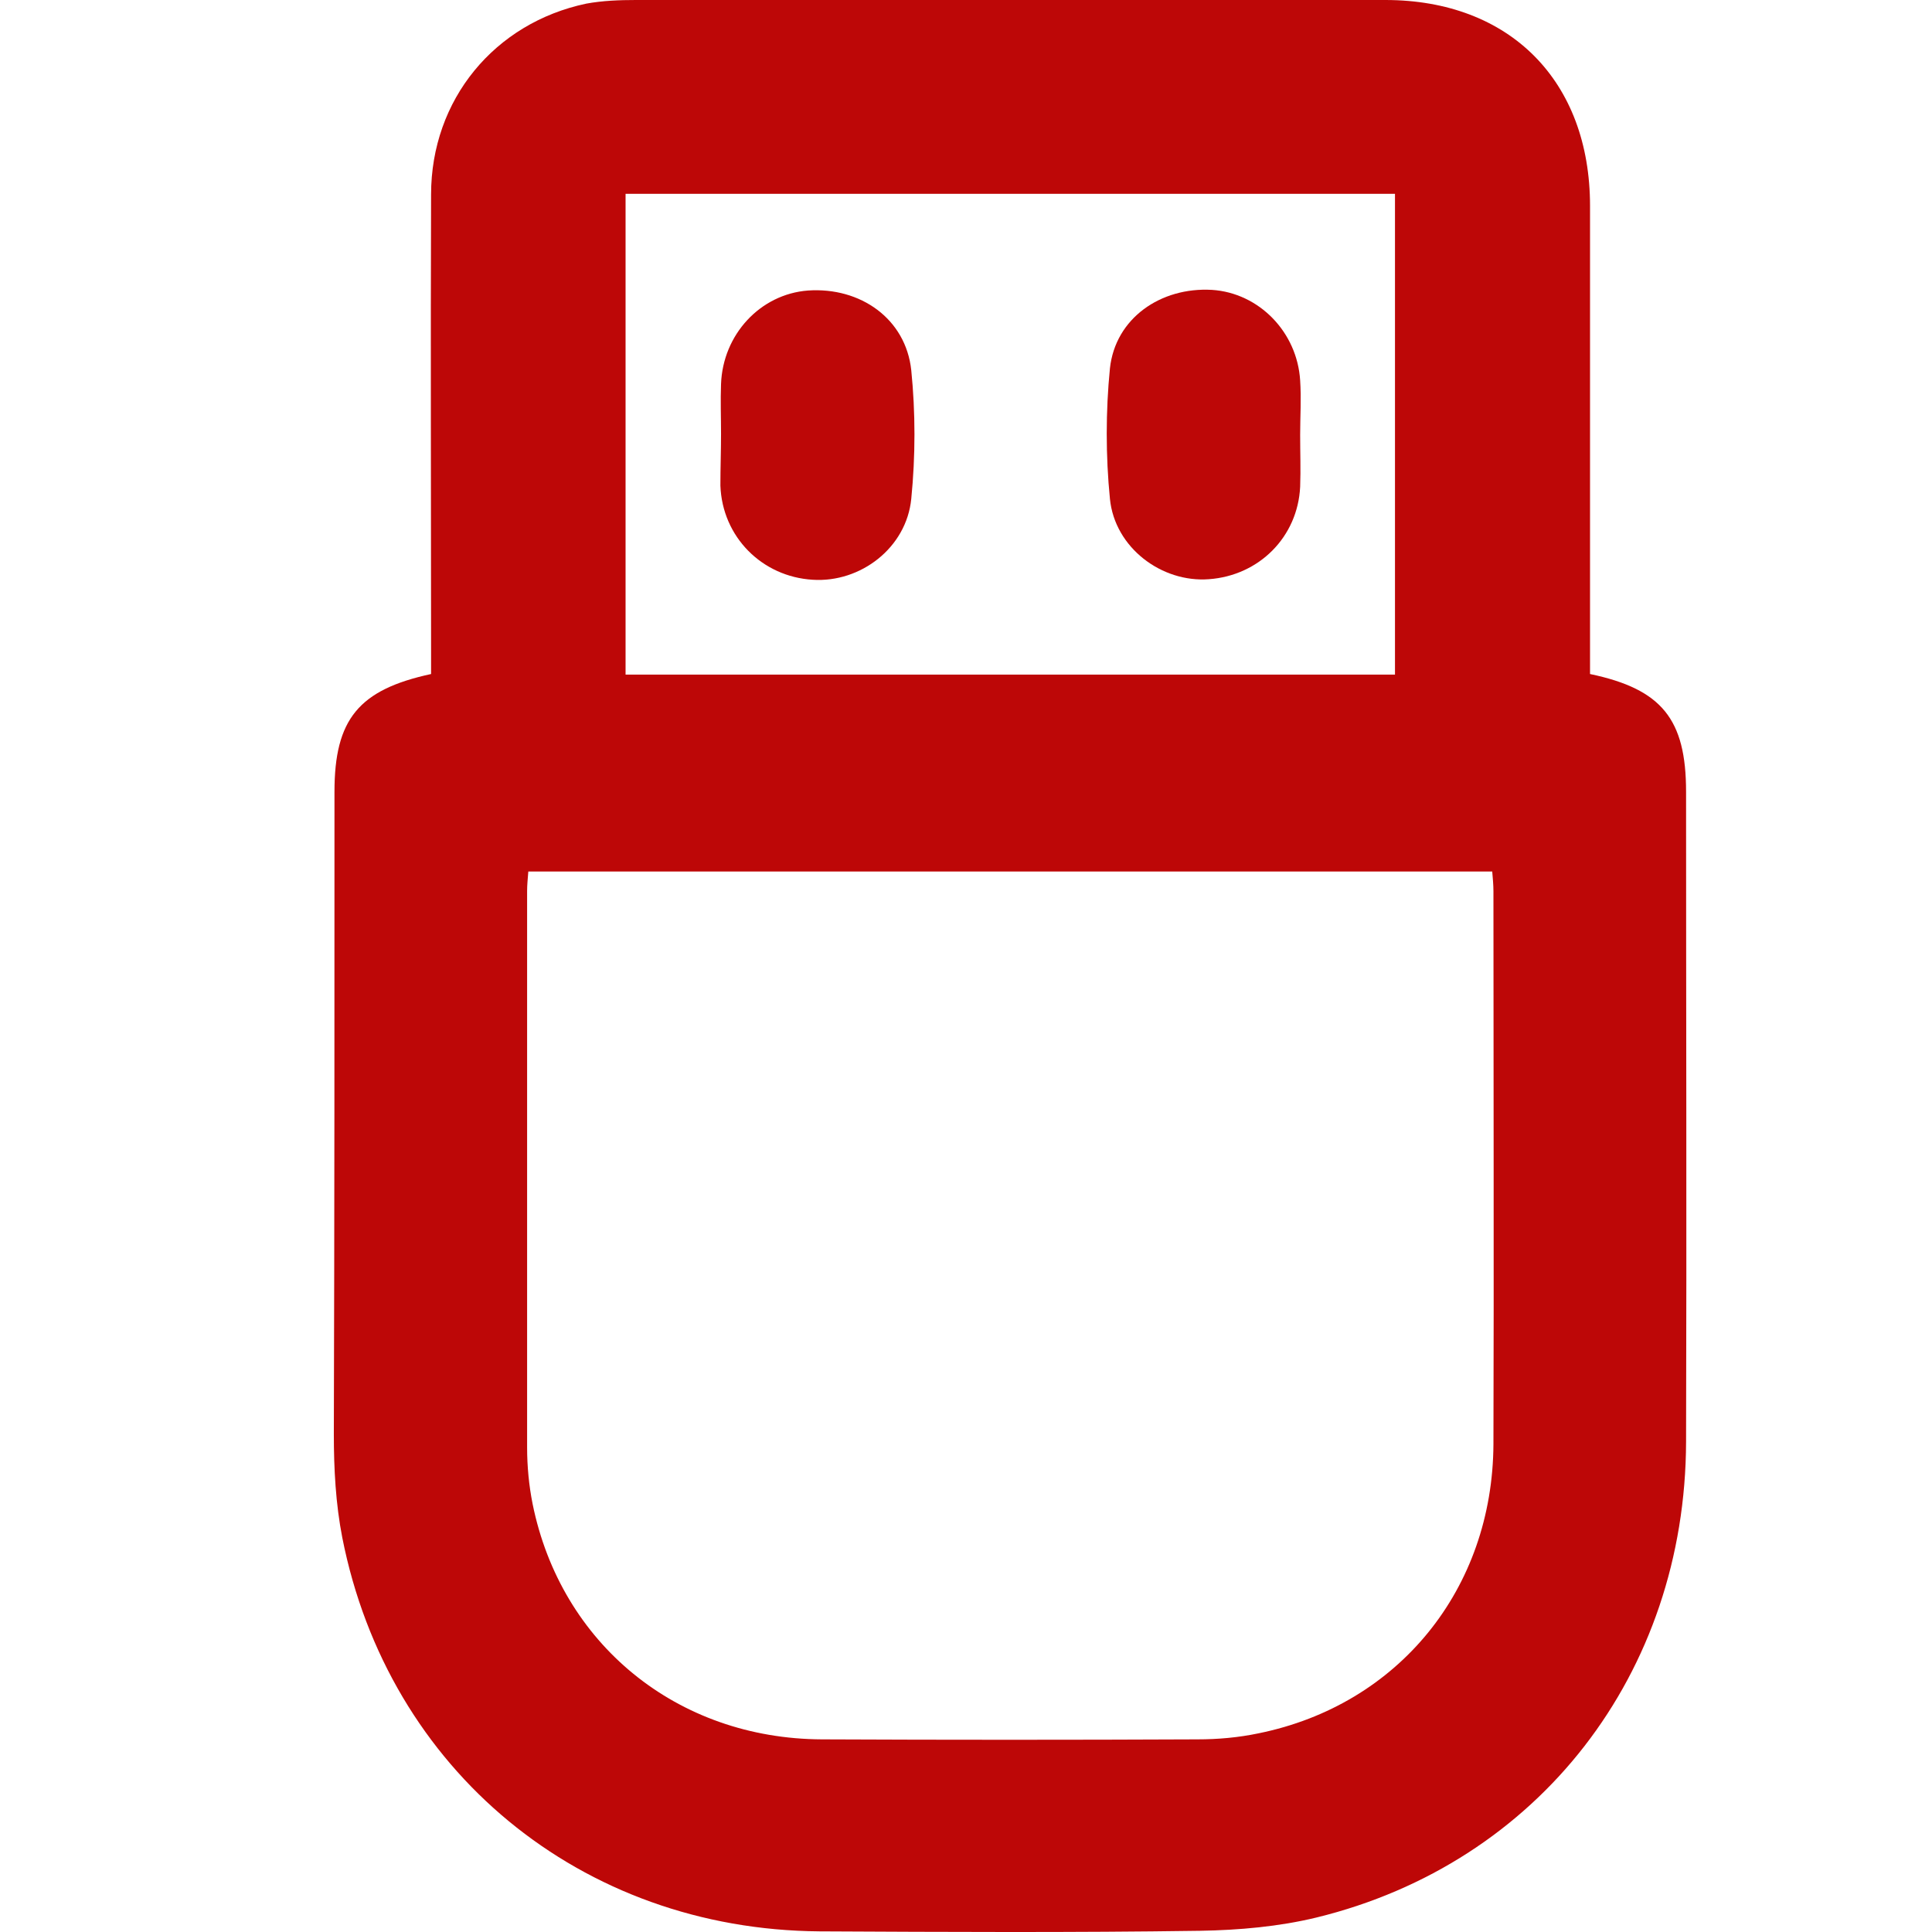
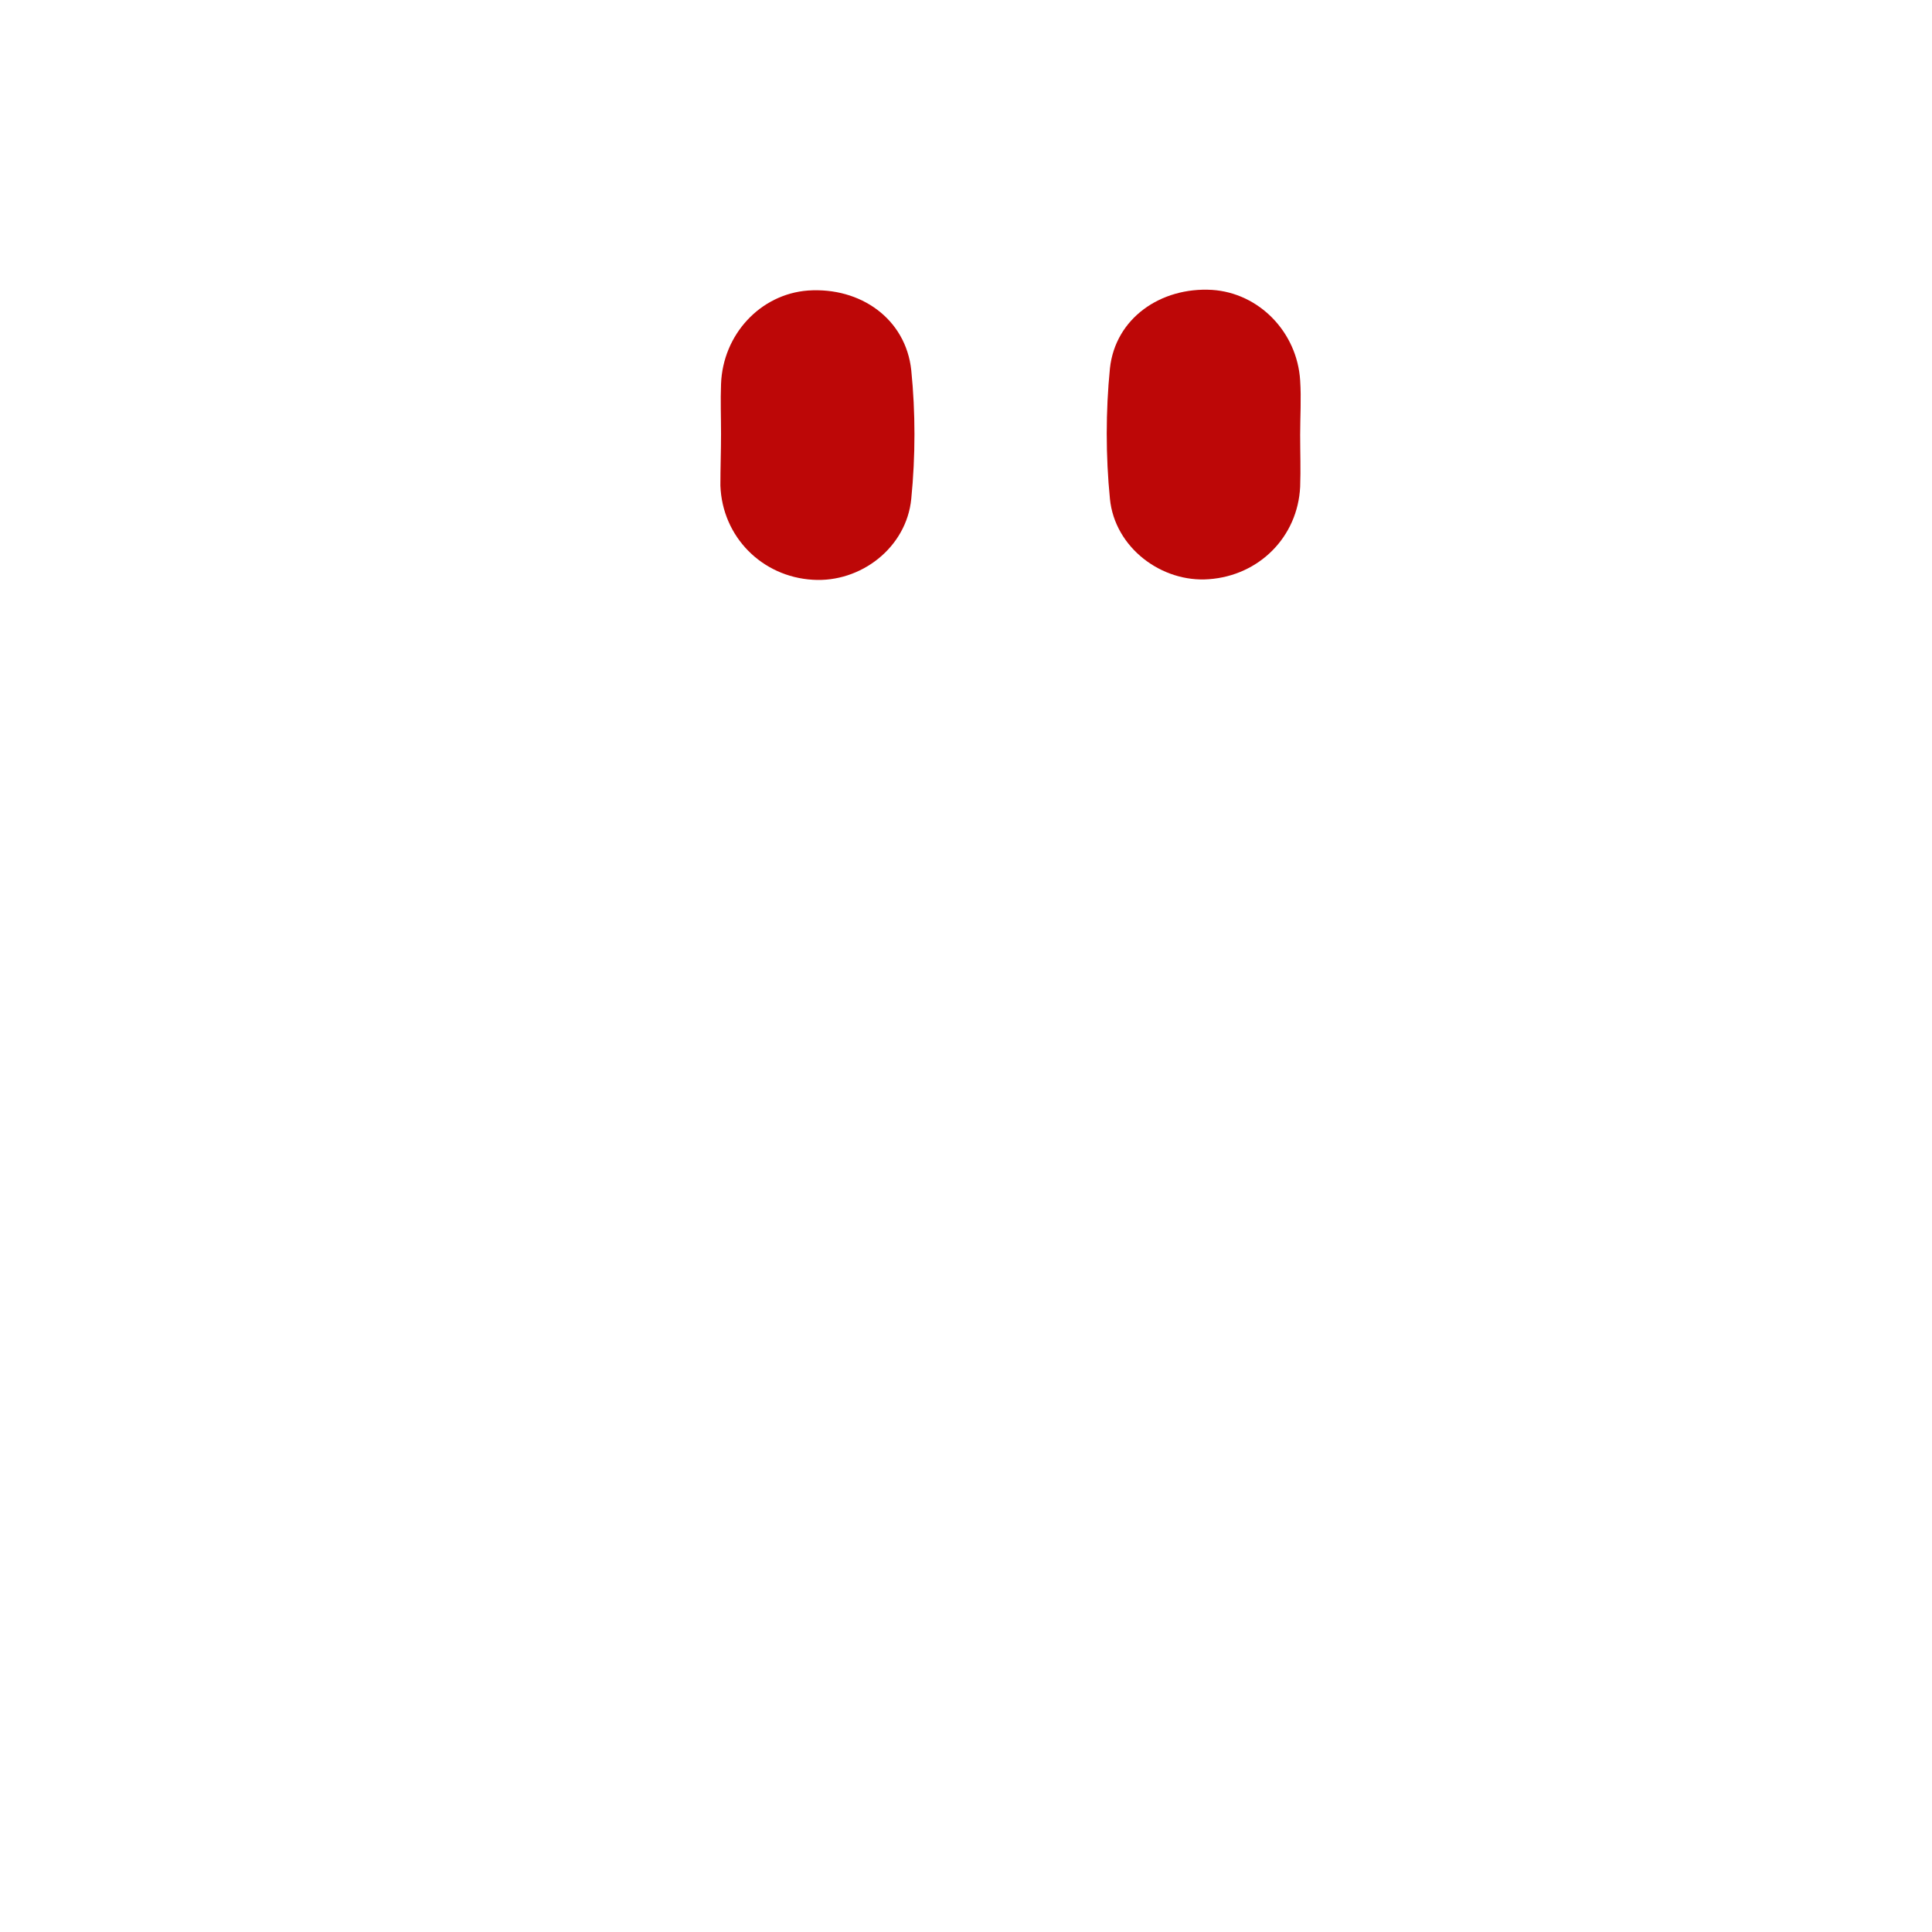
<svg xmlns="http://www.w3.org/2000/svg" width="24" height="24" viewBox="0 0 24 24" fill="none">
  <g clip-path="url(#clip0_677_8173)">
-     <path d="M5.355 8.373C5.355 8.275 5.355 8.17 5.355 8.073C5.355 6.189 5.348 4.306 5.355 2.416C5.355 1.238 6.143 0.285 7.283 0.045C7.486 0.008 7.696 0 7.899 0C11.005 0 14.111 0 17.209 0C18.755 0 19.752 1.005 19.752 2.558C19.752 4.396 19.752 6.234 19.752 8.073C19.752 8.178 19.752 8.275 19.752 8.373C20.645 8.56 20.945 8.935 20.945 9.836C20.945 12.529 20.953 15.215 20.945 17.908C20.938 20.789 19.115 23.145 16.354 23.82C15.889 23.933 15.393 23.977 14.906 23.985C13.33 24.008 11.755 24 10.179 23.992C7.223 23.97 4.823 21.997 4.252 19.101C4.17 18.681 4.147 18.246 4.147 17.818C4.155 15.162 4.155 12.499 4.155 9.836C4.155 8.935 4.455 8.568 5.355 8.373ZM6.563 10.826C6.556 10.916 6.548 10.991 6.548 11.066C6.548 13.369 6.548 15.68 6.548 17.983C6.548 18.216 6.571 18.456 6.616 18.681C6.968 20.421 8.409 21.599 10.209 21.607C11.762 21.614 13.323 21.614 14.876 21.607C15.131 21.607 15.386 21.584 15.634 21.532C17.374 21.179 18.544 19.739 18.552 17.938C18.559 15.65 18.552 13.362 18.552 11.073C18.552 10.991 18.544 10.908 18.537 10.826C14.538 10.826 10.562 10.826 6.563 10.826ZM7.771 8.38C10.967 8.38 14.148 8.38 17.329 8.38C17.329 6.377 17.329 4.396 17.329 2.408C14.133 2.408 10.96 2.408 7.771 2.408C7.771 4.404 7.771 6.377 7.771 8.38Z" fill="#BD0707" />
    <path d="M8.957 5.387C8.957 5.184 8.949 4.974 8.957 4.771C8.979 4.156 9.444 3.654 10.037 3.609C10.69 3.564 11.252 3.961 11.32 4.599C11.373 5.124 11.373 5.664 11.32 6.197C11.26 6.805 10.69 7.24 10.097 7.202C9.467 7.165 8.972 6.67 8.949 6.032C8.949 5.814 8.957 5.604 8.957 5.387Z" fill="#BD0707" />
    <path d="M16.151 5.402C16.151 5.619 16.159 5.829 16.151 6.047C16.121 6.67 15.641 7.15 15.018 7.195C14.433 7.24 13.848 6.805 13.788 6.197C13.735 5.664 13.735 5.109 13.788 4.576C13.855 3.954 14.418 3.564 15.056 3.601C15.641 3.639 16.114 4.126 16.151 4.726C16.166 4.952 16.151 5.177 16.151 5.402Z" fill="#BD0707" />
  </g>
  <defs>
    <clipPath id="clip0_677_8173">
      <rect width="24" height="24" fill="white" />
    </clipPath>
  </defs>
</svg>